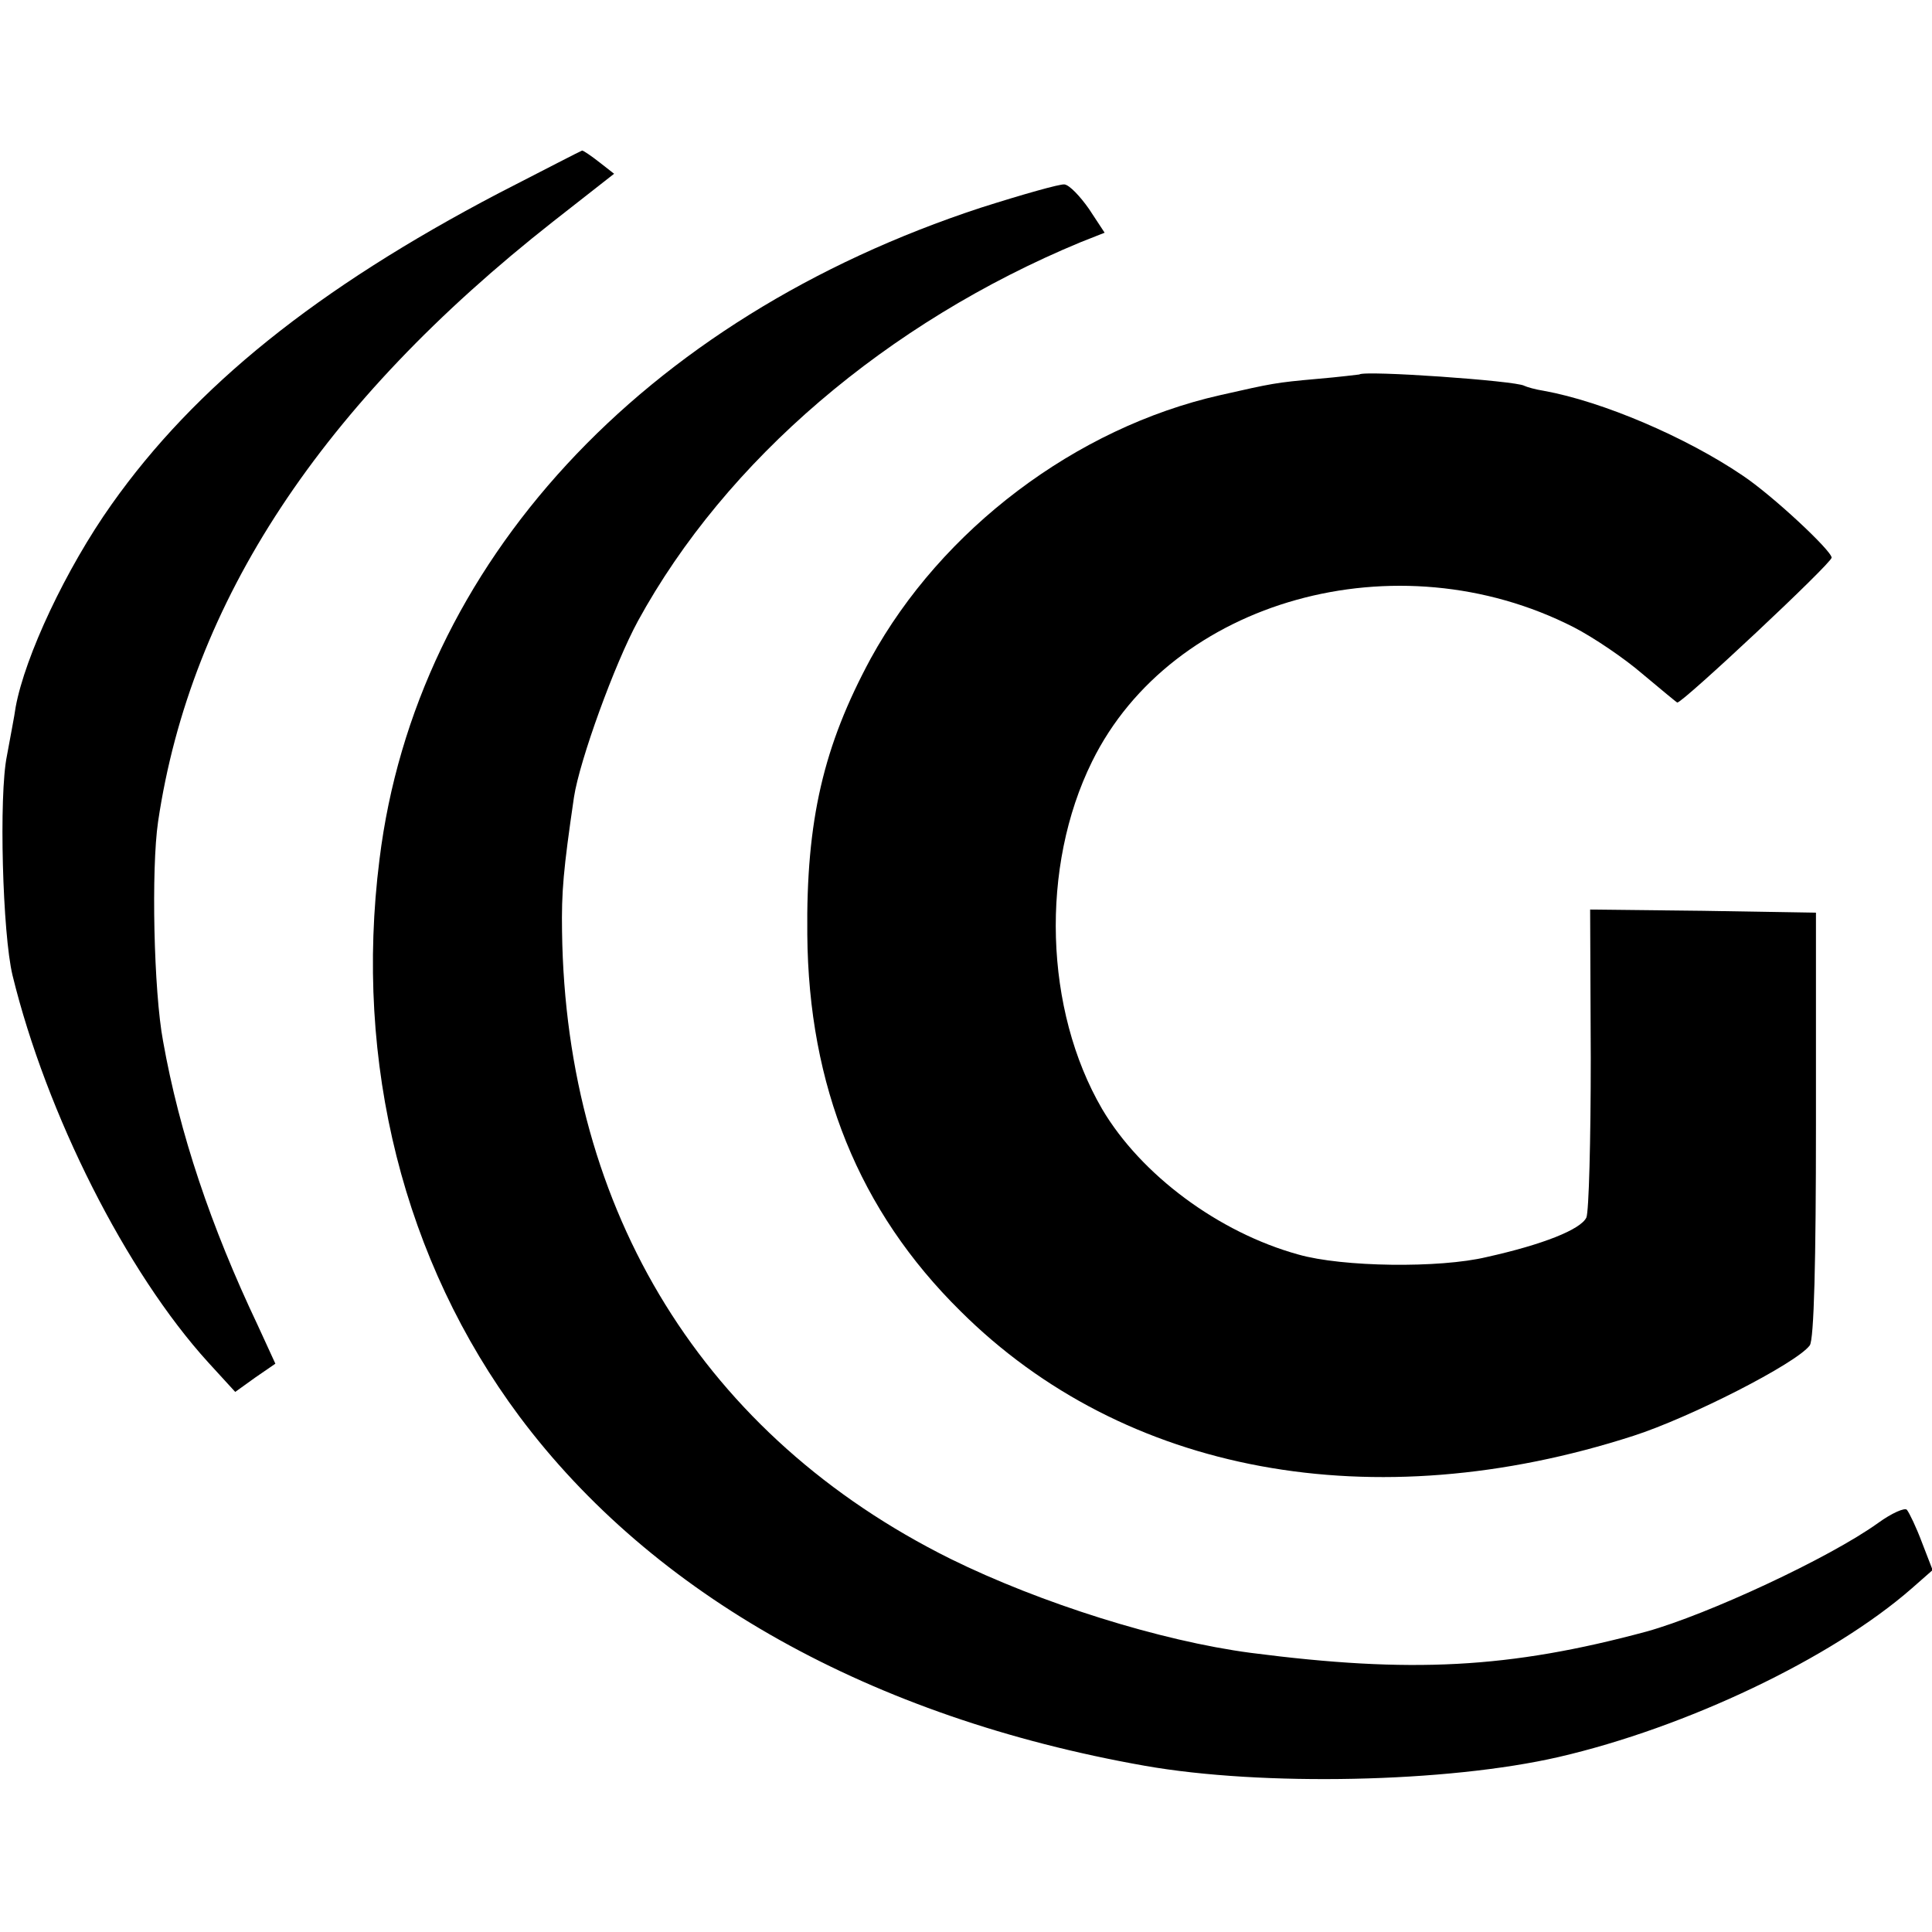
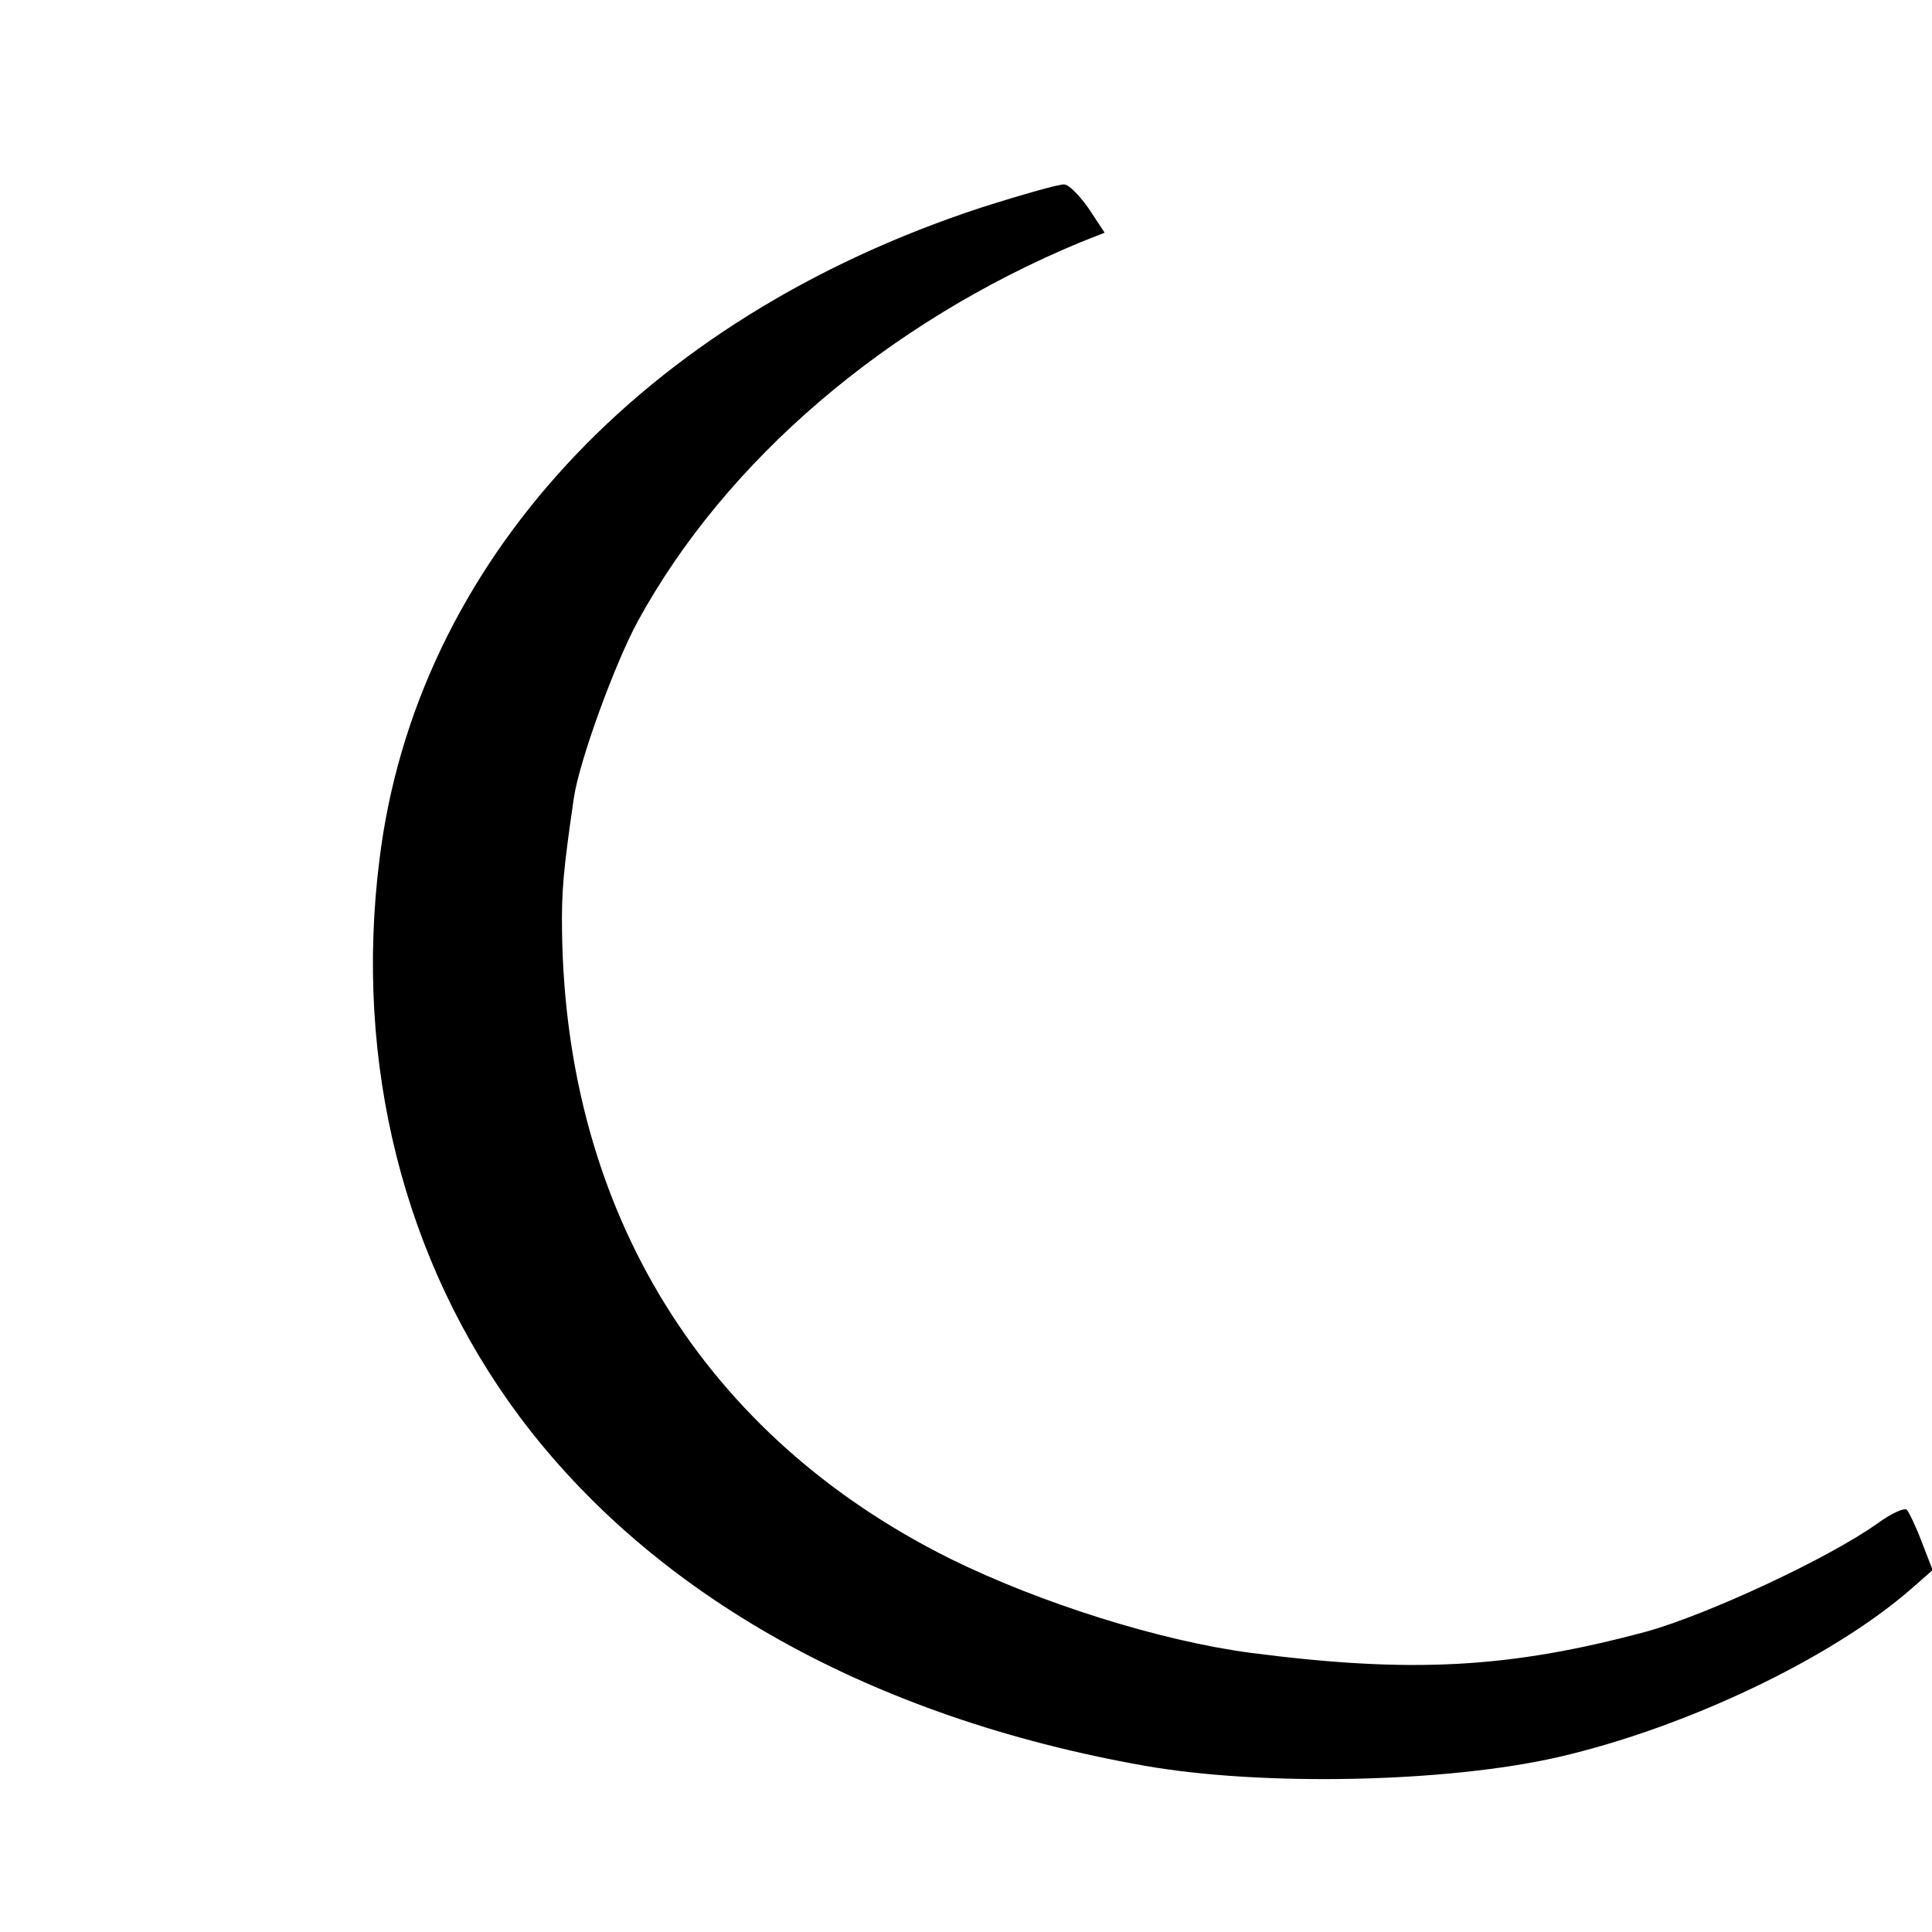
<svg xmlns="http://www.w3.org/2000/svg" version="1.0" width="308pt" height="308pt" viewBox="0 0 308 308" preserveAspectRatio="xMidYMid meet">
  <g transform="translate(0,308) scale(0.1,-0.1)" fill="#000000" stroke="none">
-     <path d="M795 2772 c-290 -152 -484 -308 -617 -496 -73 -103 -138 -242 -153 -323 -2 -15 -9 -50 -14 -78 -13 -63 -7 -284 9 -350 54 -221 181 -473 312 -617 l43 -47 32 23 32 22 -28 61 c-75 158 -125 307 -151 453 -15 80 -19 275 -8 350 52 351 261 667 630 957 l97 76 -23 18 c-14 11 -26 19 -28 19 -1 0 -61 -31 -133 -68z" />
    <path d="M1564 2749 c-540 -177 -901 -568 -959 -1039 -41 -325 39 -641 223 -888 213 -285 561 -480 997 -557 187 -33 482 -27 660 14 203 47 435 157 563 269 l33 29 -17 44 c-9 24 -20 47 -24 52 -3 4 -24 -5 -46 -21 -78 -56 -272 -146 -369 -173 -219 -59 -376 -67 -631 -34 -144 19 -335 79 -479 150 -392 195 -613 552 -619 1000 -1 63 2 98 19 214 9 59 65 213 102 281 140 256 397 476 706 604 l38 15 -25 38 c-14 20 -31 38 -39 39 -7 1 -67 -16 -133 -37z" />
-     <path d="M2167 2483 c-1 0 -31 -4 -67 -7 -67 -6 -71 -7 -155 -26 -230 -52 -444 -214 -557 -420 -75 -139 -103 -257 -101 -440 2 -241 82 -440 244 -600 261 -260 658 -333 1073 -199 90 29 259 115 281 144 7 8 10 137 10 351 l0 339 -180 3 -180 2 1 -237 c0 -131 -3 -245 -7 -254 -9 -19 -69 -43 -159 -63 -75 -18 -230 -16 -300 4 -127 35 -251 127 -313 232 -92 158 -99 386 -16 554 127 258 486 358 768 214 31 -16 80 -49 109 -74 30 -25 55 -46 56 -46 9 0 246 222 246 231 0 11 -94 99 -142 131 -90 61 -223 118 -317 135 -13 2 -27 6 -31 8 -13 8 -256 25 -263 18z" />
  </g>
</svg>